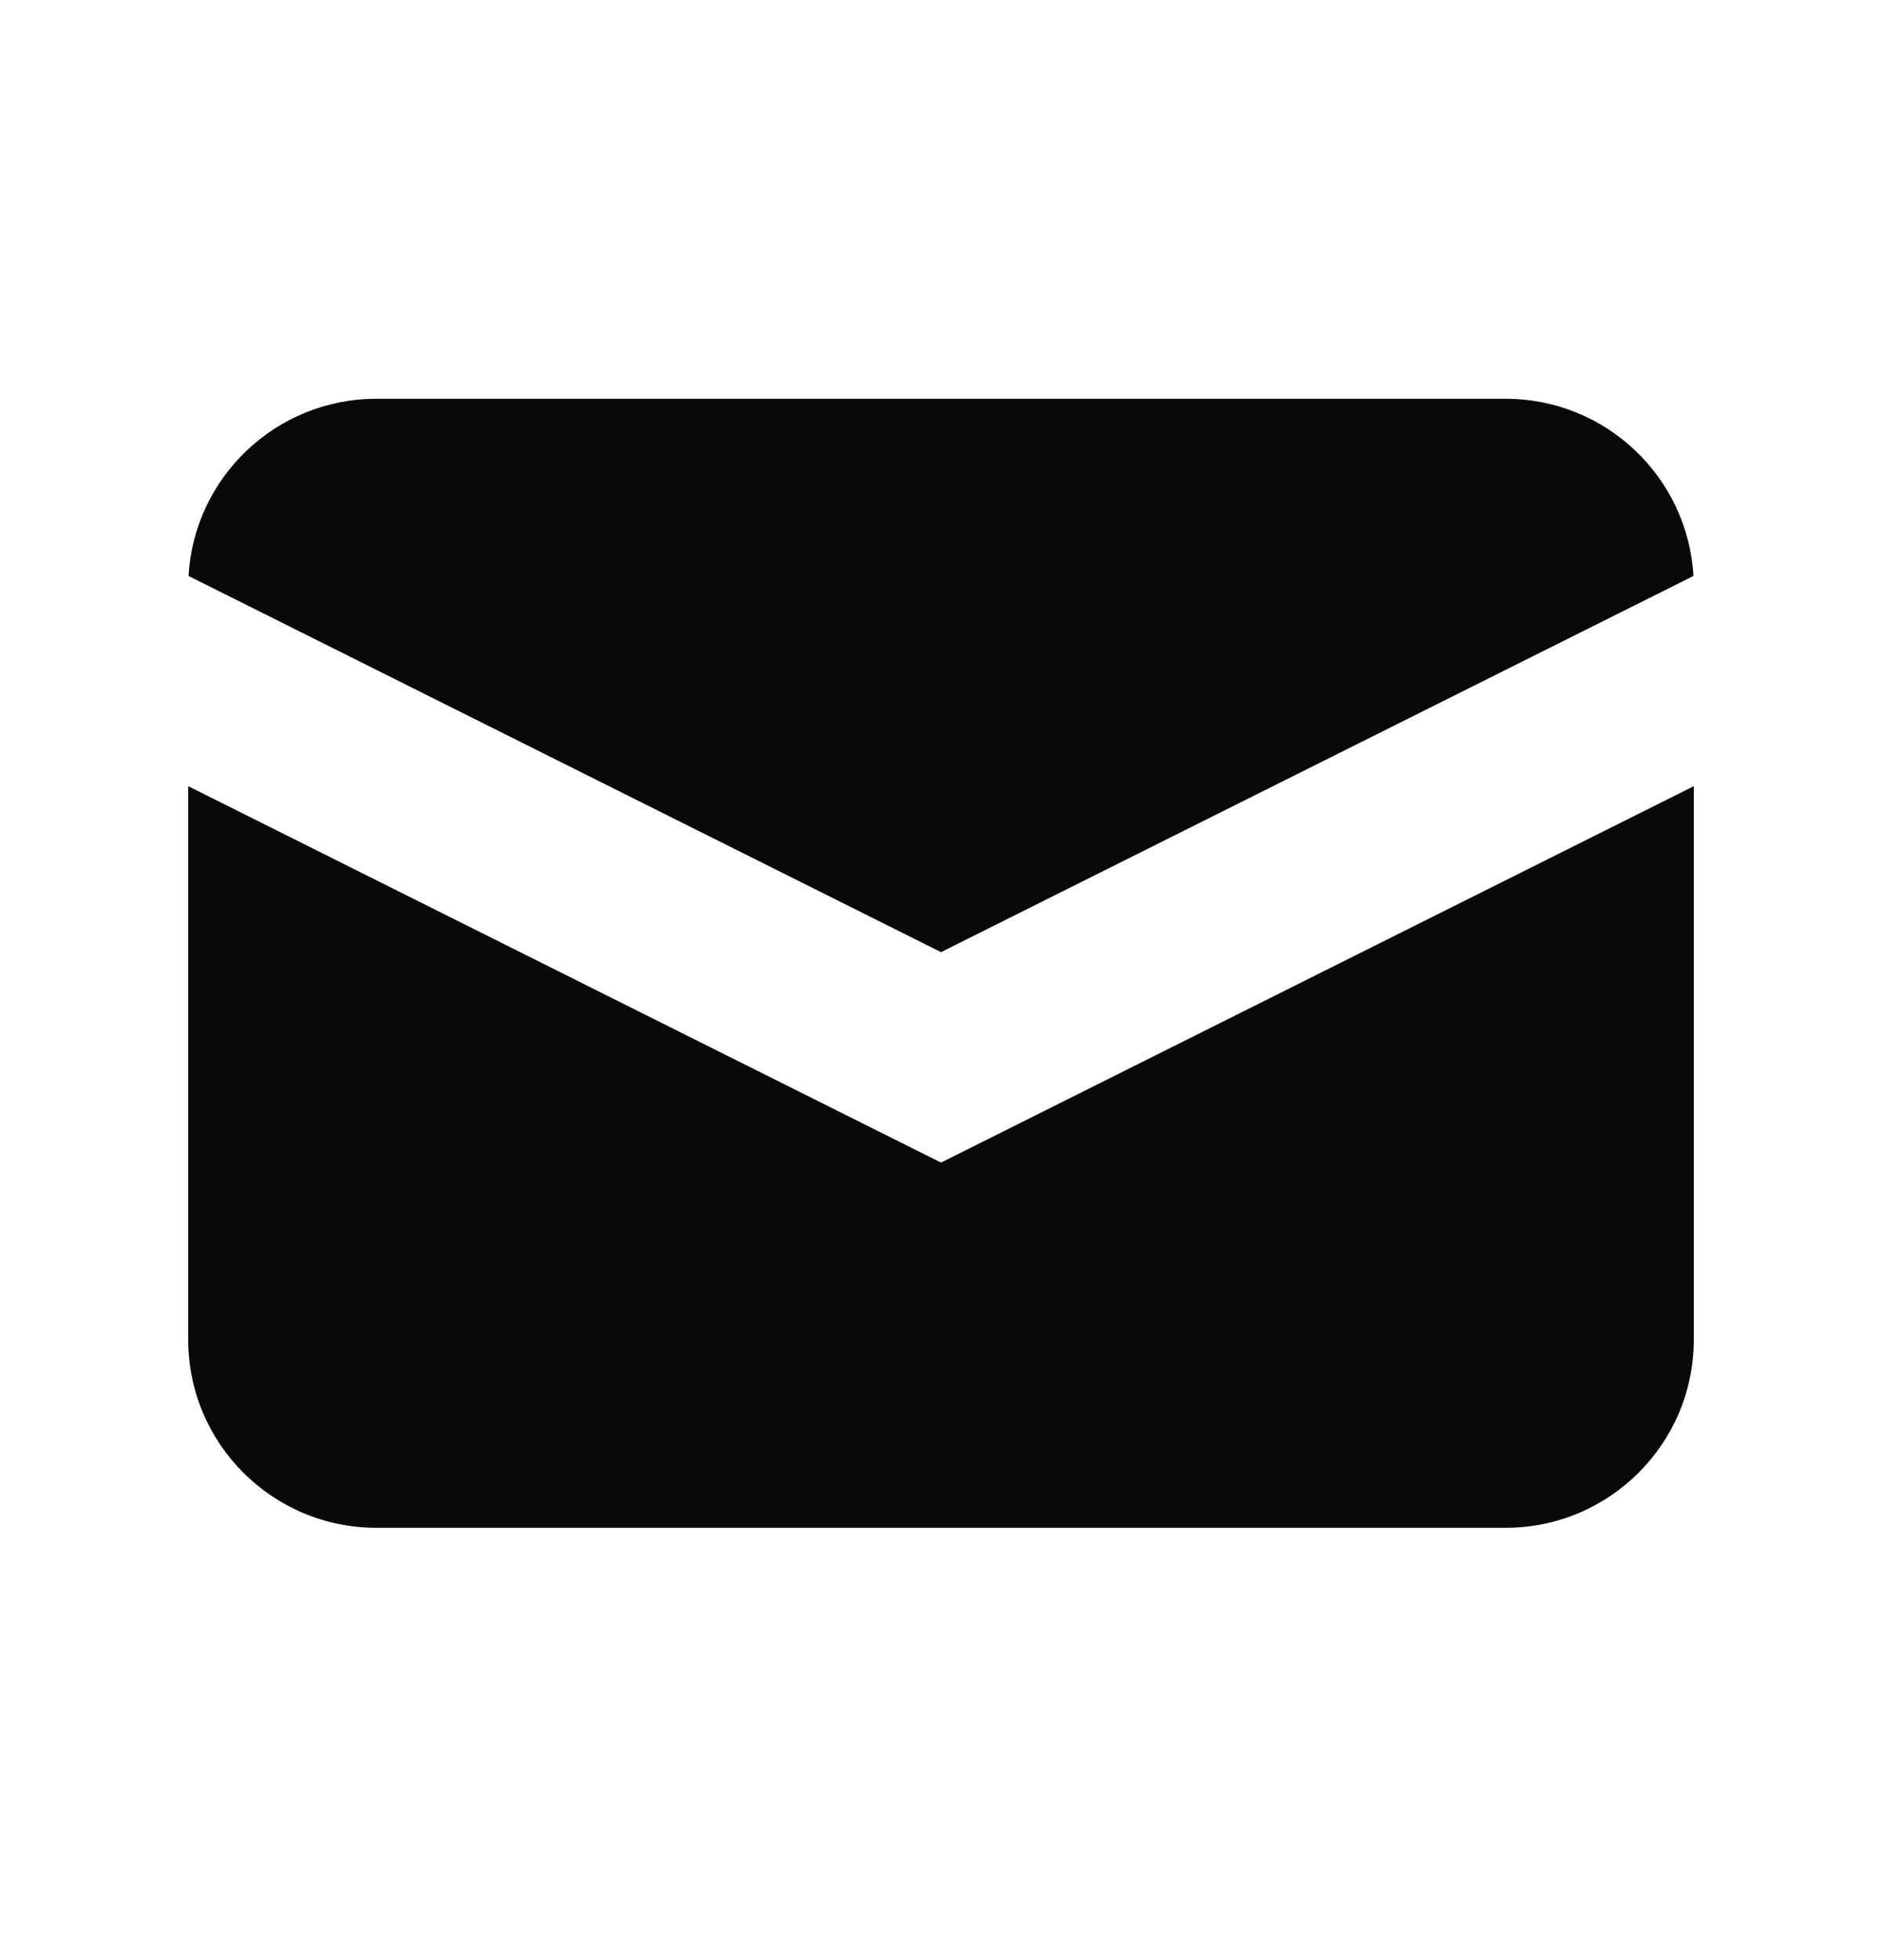
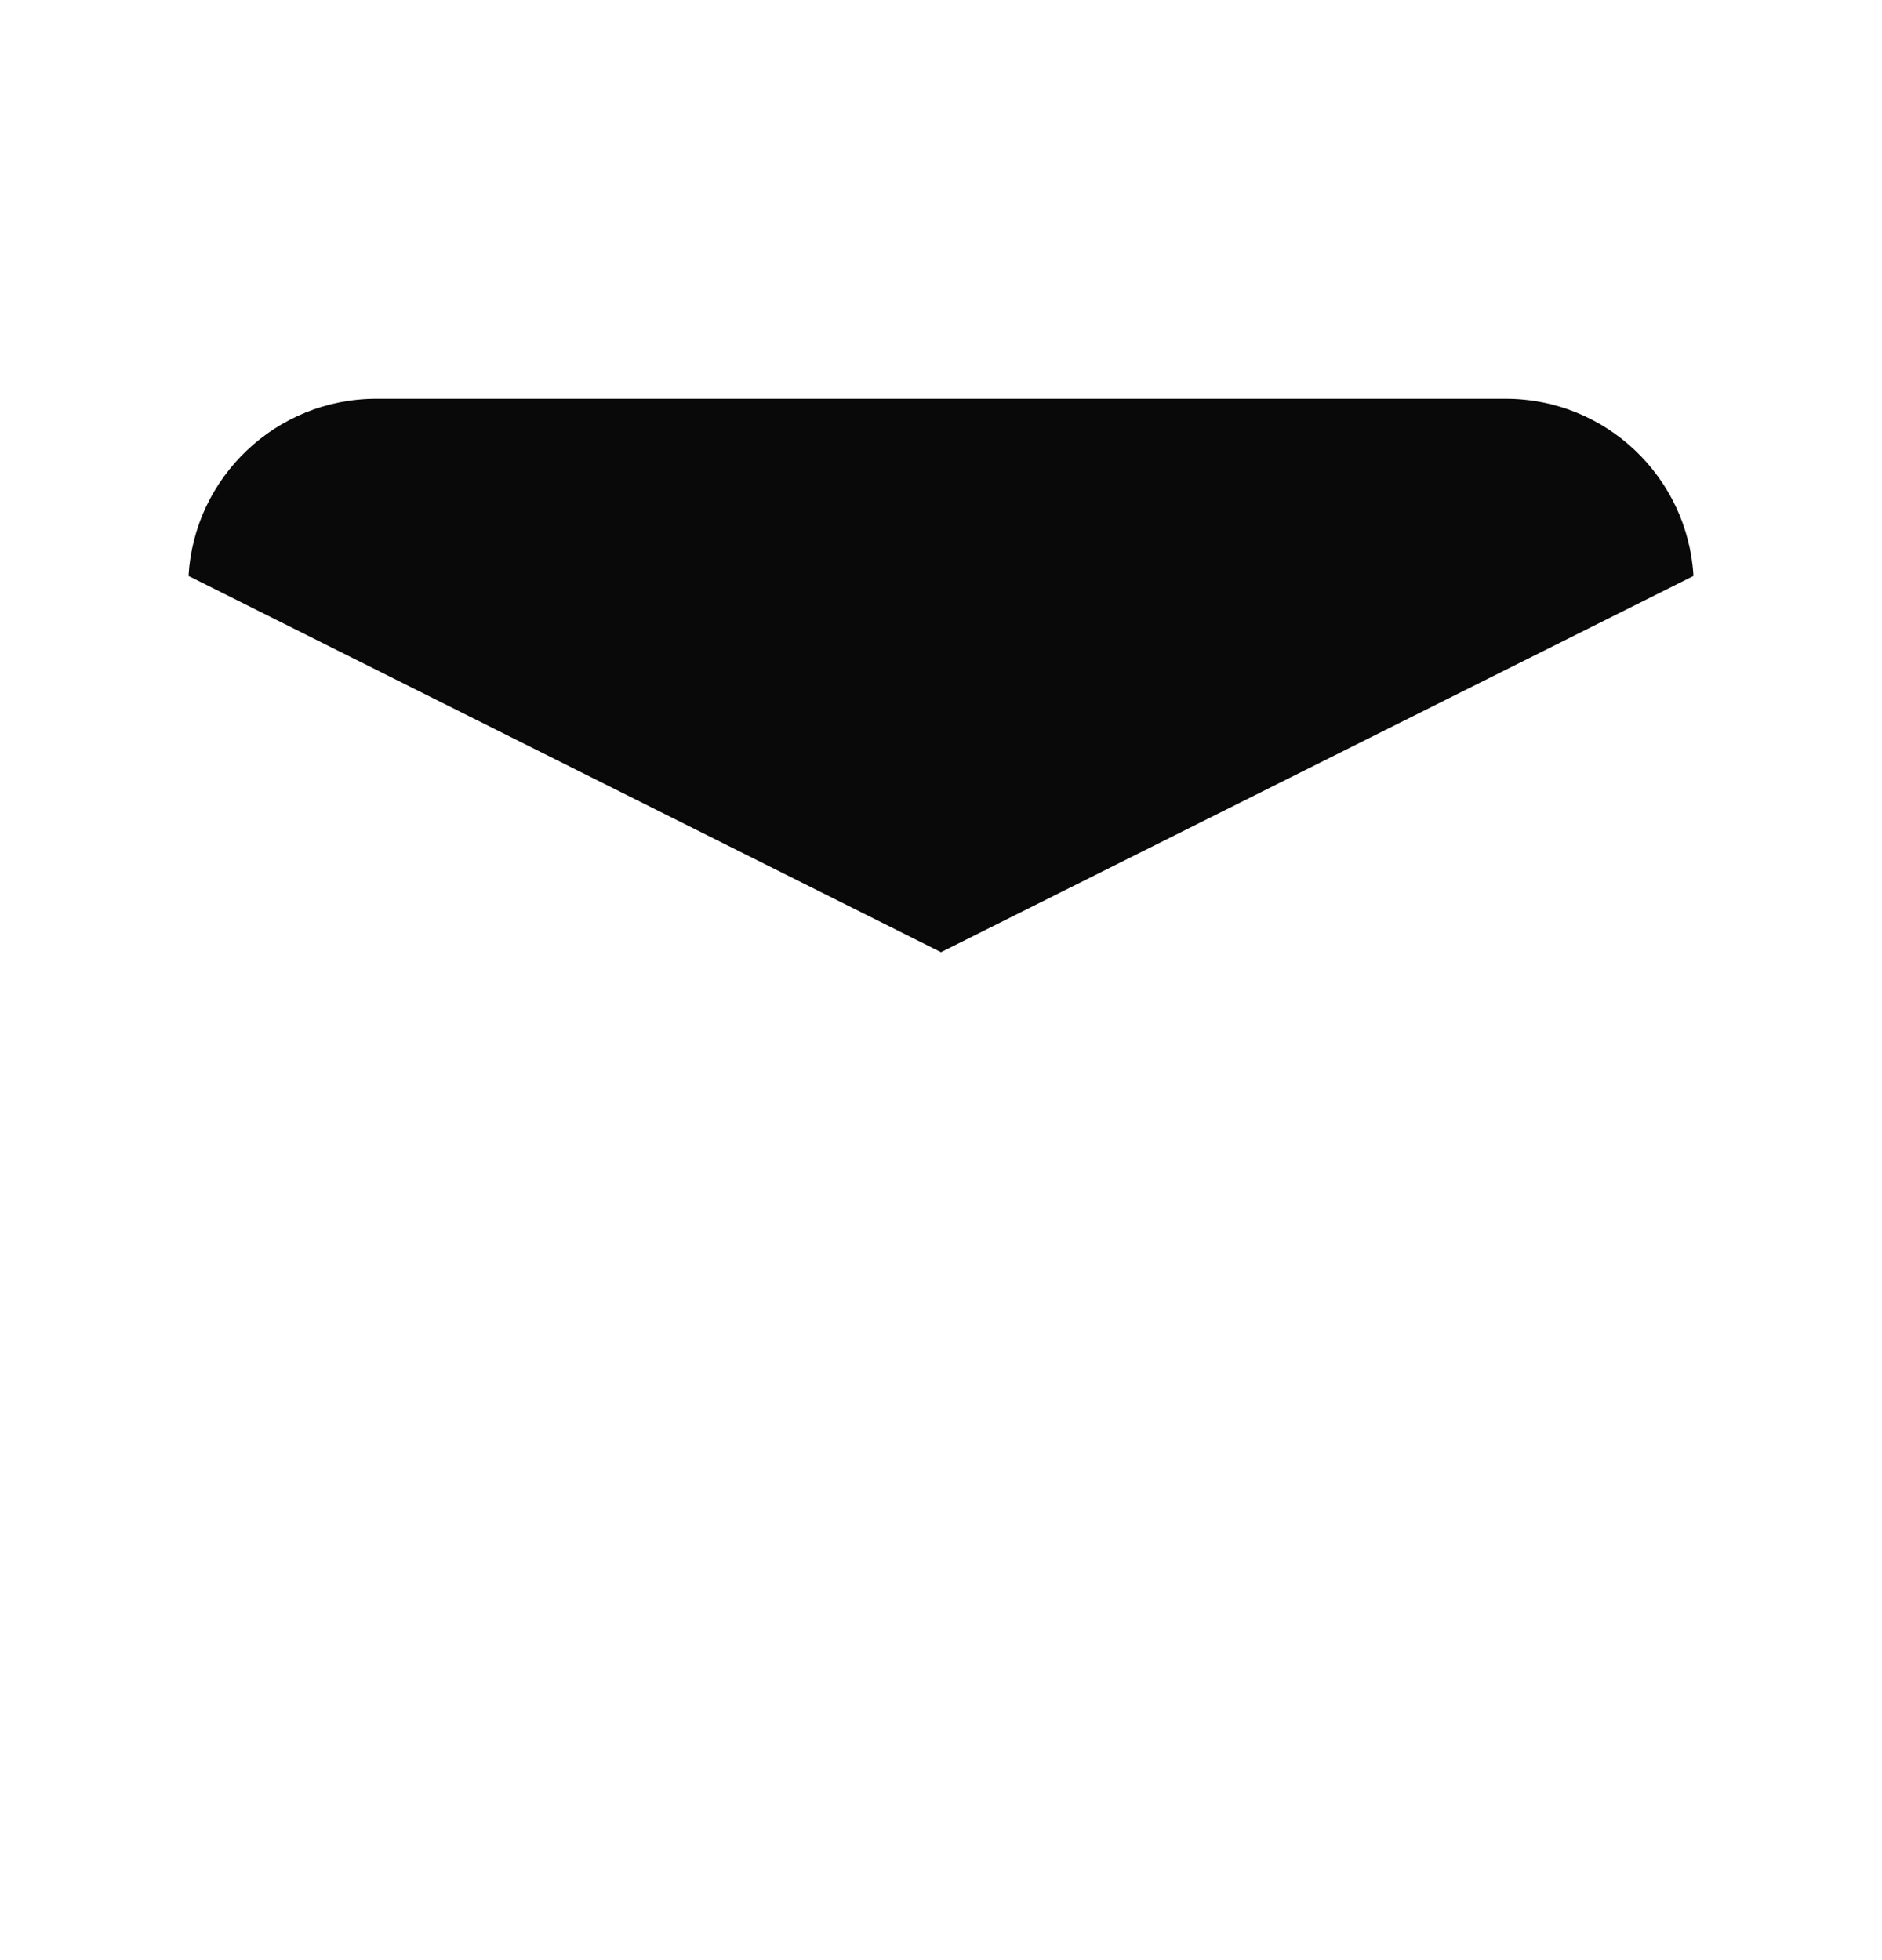
<svg xmlns="http://www.w3.org/2000/svg" width="24" height="25" viewBox="0 0 24 25" fill="none">
  <path d="M2.404 7.346L12 12.144L21.596 7.346C21.523 6.086 20.479 5.086 19.2 5.086H4.8C3.521 5.086 2.476 6.086 2.404 7.346Z" fill="#090909" />
-   <path d="M21.6 10.027L12 14.828L2.4 10.027V17.086C2.4 18.411 3.474 19.486 4.8 19.486H19.2C20.525 19.486 21.6 18.411 21.6 17.086V10.027Z" fill="#090909" />
</svg>